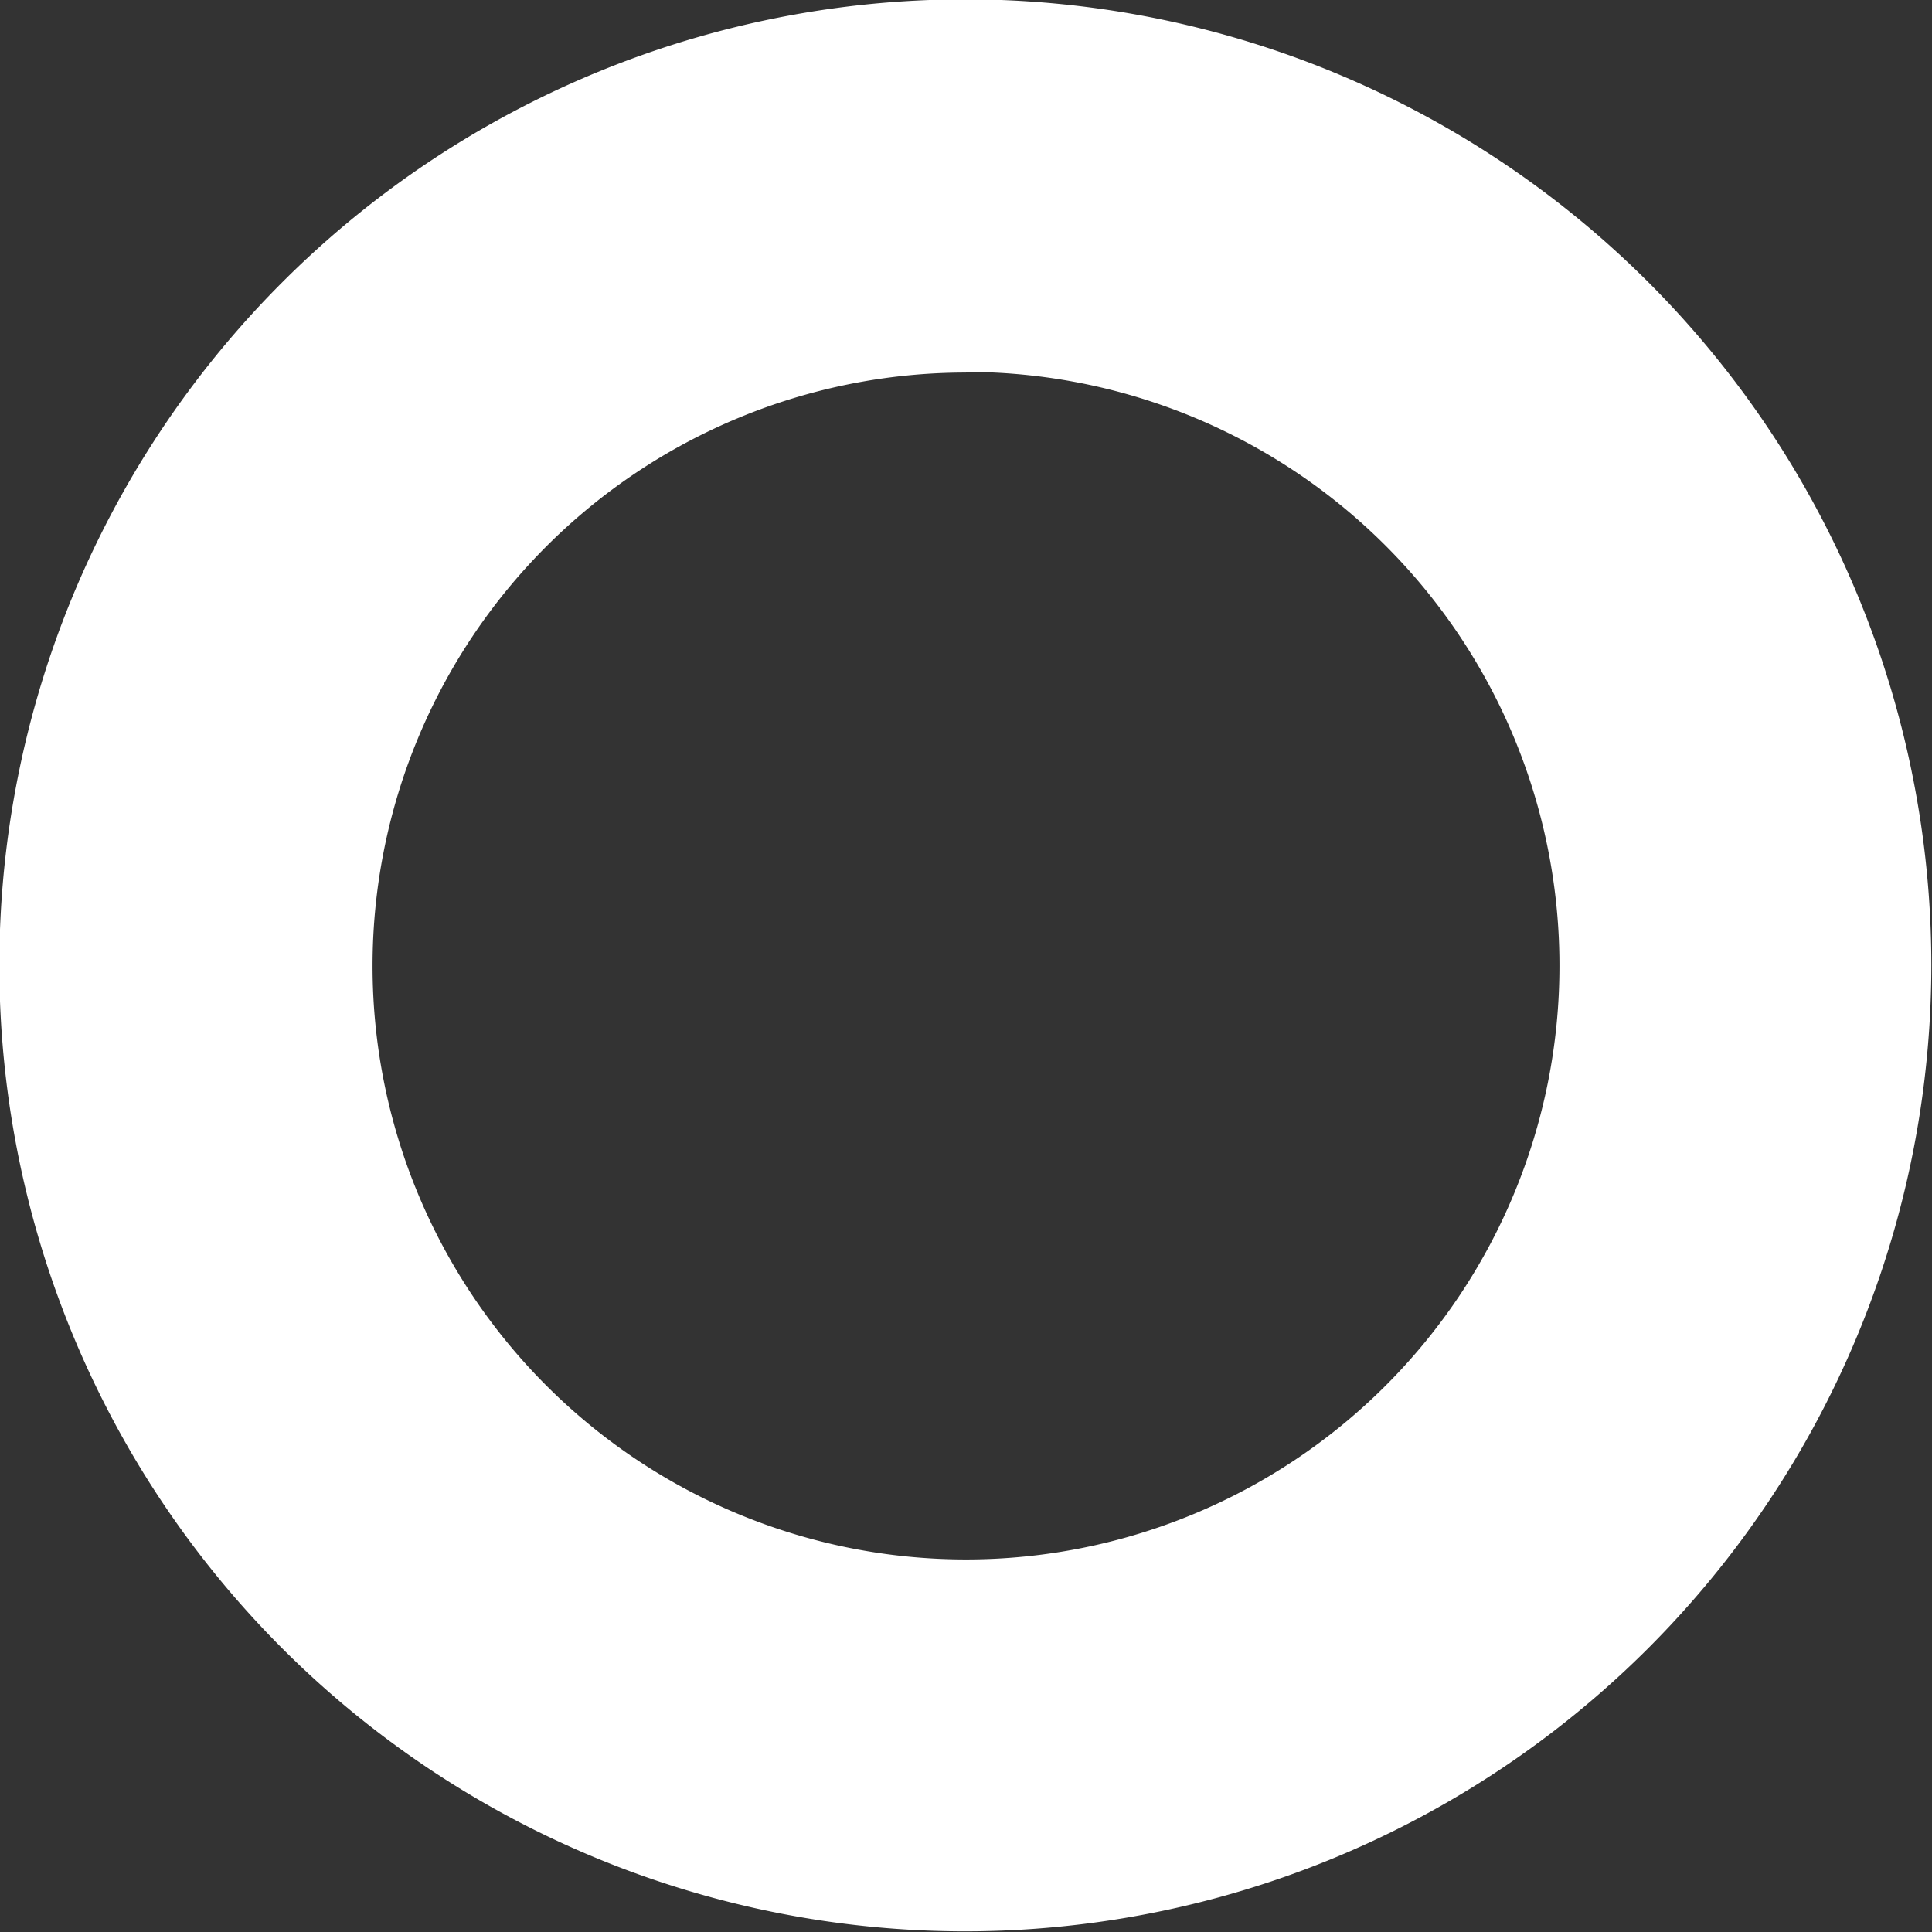
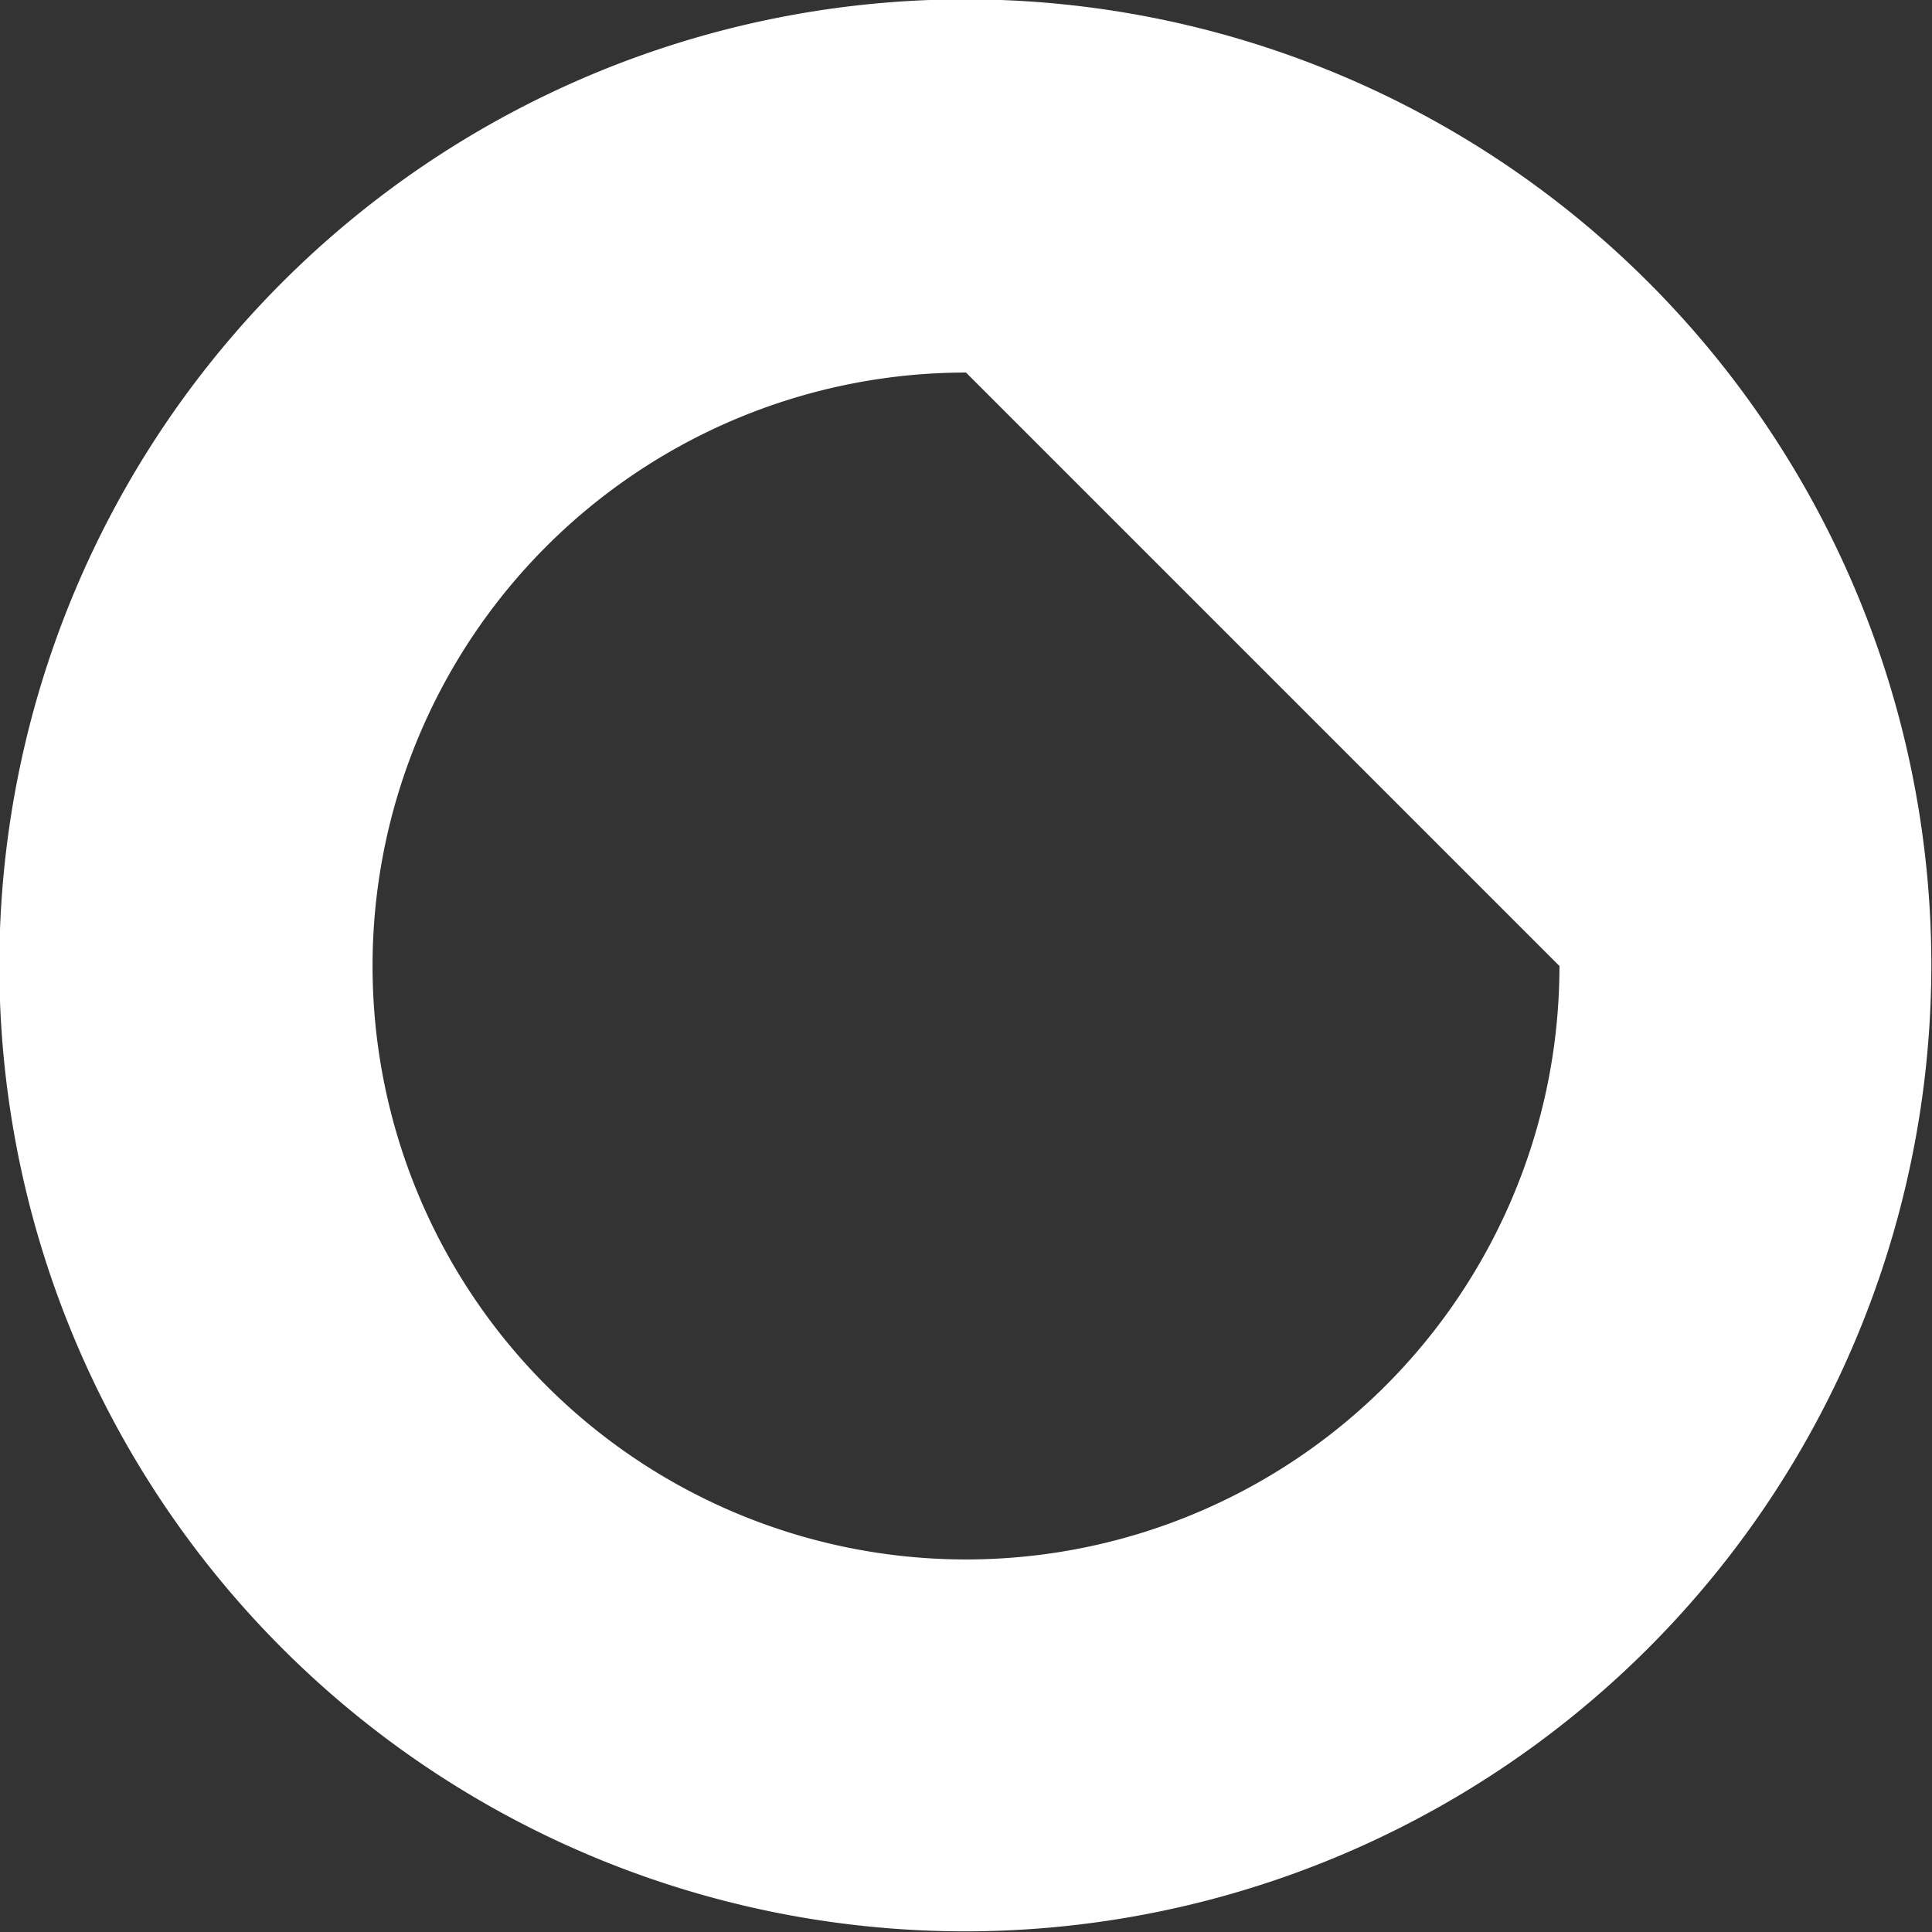
<svg xmlns="http://www.w3.org/2000/svg" id="Ebene_1" data-name="Ebene 1" viewBox="0 0 29.3 29.3">
  <rect x="0" y="0" width="29.3" height="29.3" fill="#333333" stroke="none" />
  <defs>
    <style>.cls-1{fill:#FFFFFF;}</style>
  </defs>
  <title>Ring_OGFS_green</title>
-   <path class="cls-1" d="M327.55,271.65A14.65,14.65,0,1,1,342.19,257,14.66,14.66,0,0,1,327.55,271.65Zm0-23.64a9,9,0,1,0,9,9A9,9,0,0,0,327.55,248Z" transform="translate(-312.9 -242.36)" />
+   <path class="cls-1" d="M327.55,271.65A14.65,14.65,0,1,1,342.19,257,14.66,14.66,0,0,1,327.55,271.65Zm0-23.64a9,9,0,1,0,9,9Z" transform="translate(-312.9 -242.36)" />
</svg>